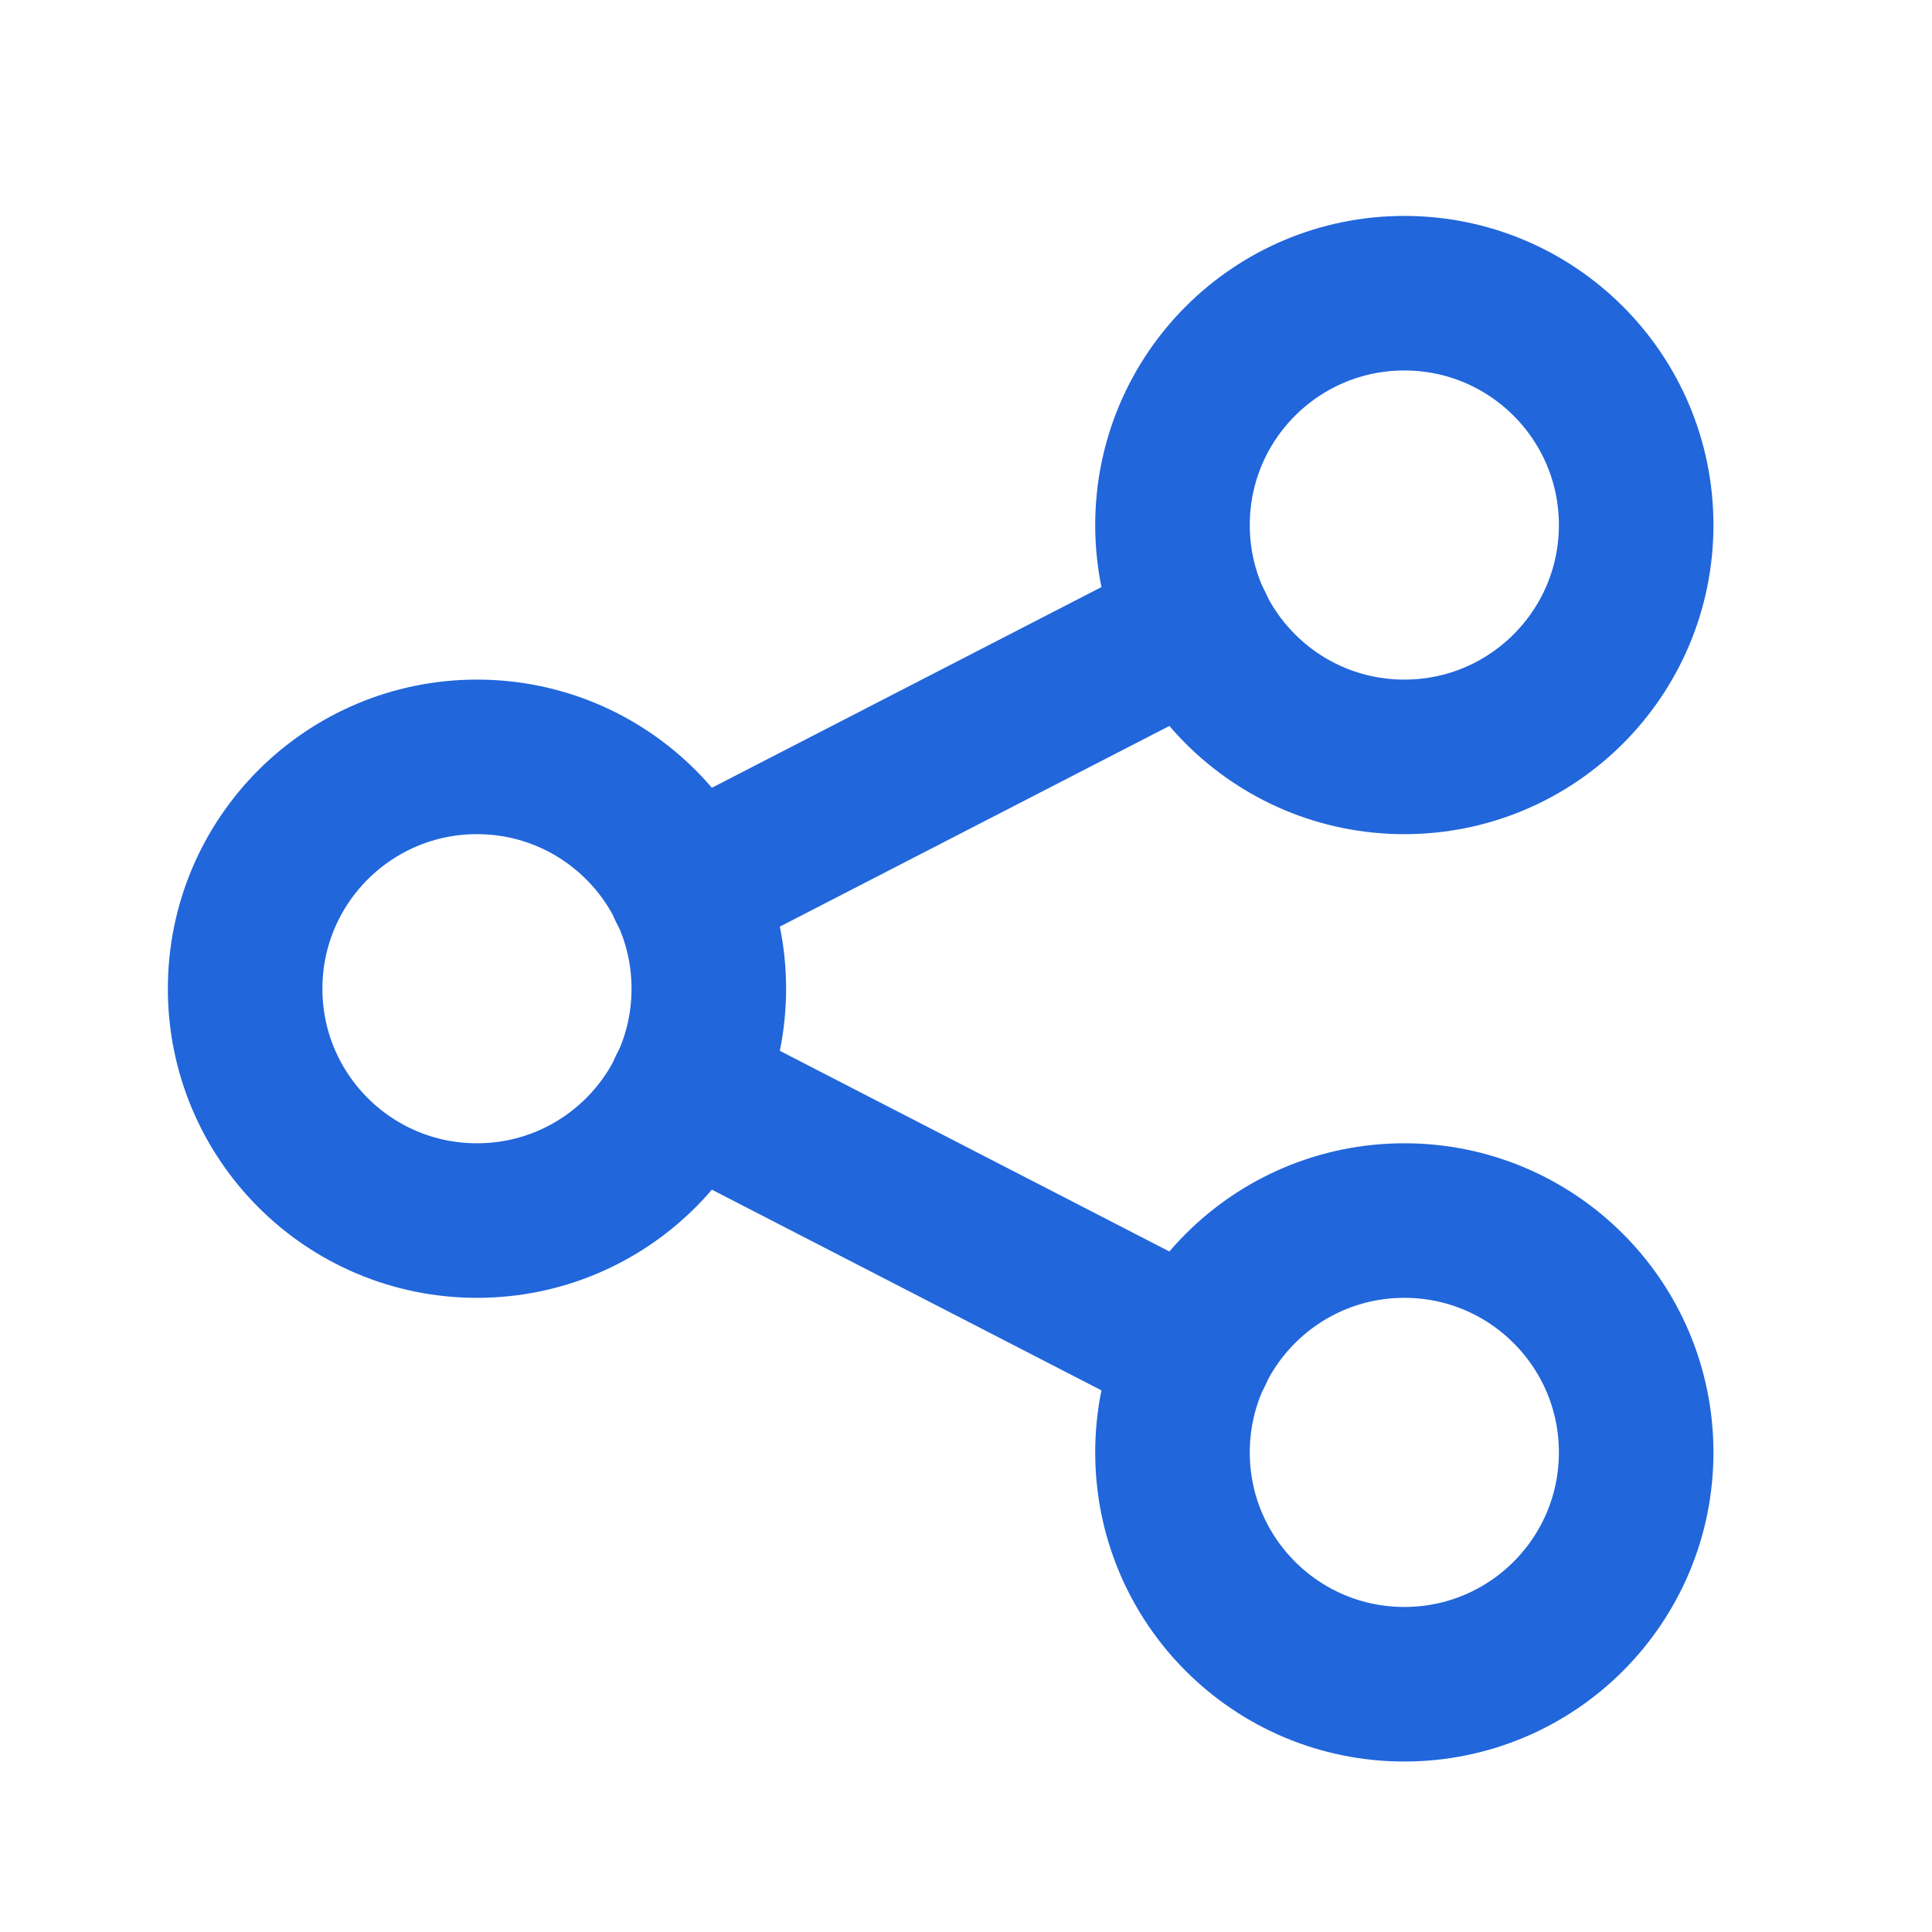
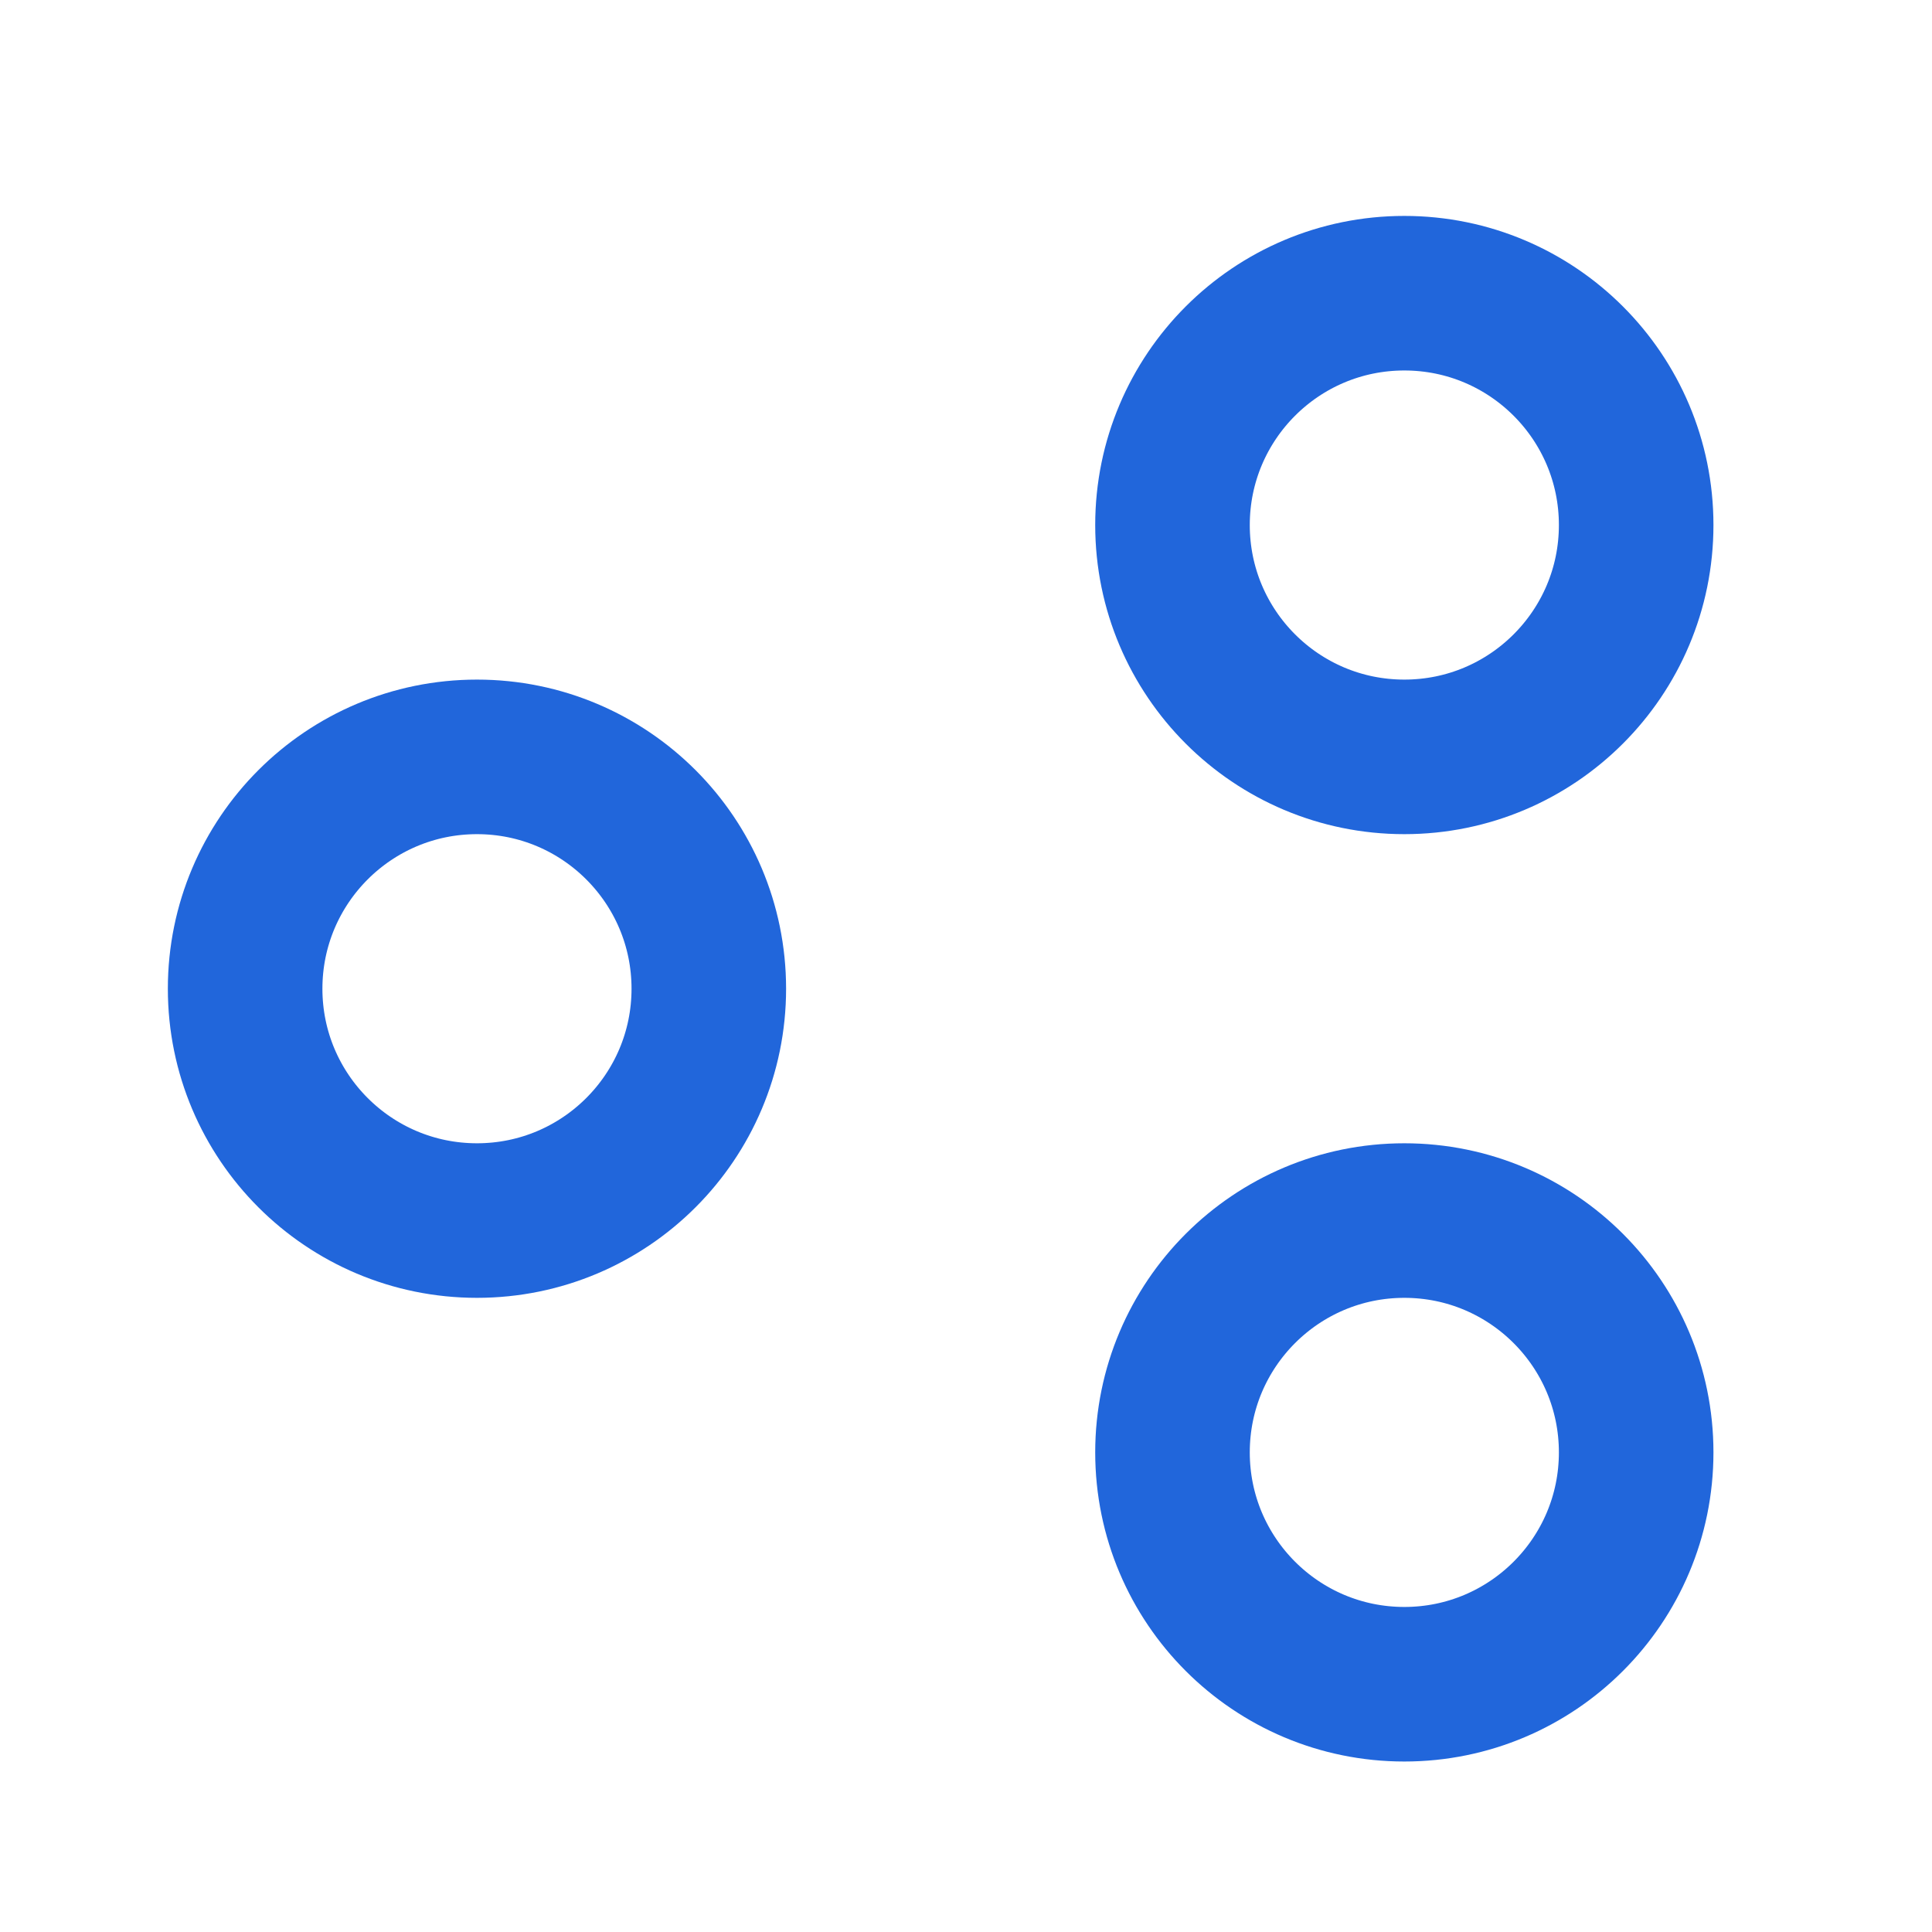
<svg xmlns="http://www.w3.org/2000/svg" width="25" height="25" viewBox="0 0 25 25" fill="none">
  <path d="M6.172 15.794C7.829 15.794 9.172 14.451 9.172 12.794C9.172 11.137 7.829 9.794 6.172 9.794C4.515 9.794 3.172 11.137 3.172 12.794C3.172 14.451 4.515 15.794 6.172 15.794Z" stroke="#2166DB" stroke-width="2" stroke-linecap="round" stroke-linejoin="round" />
  <path d="M18.172 9.794C19.829 9.794 21.172 8.451 21.172 6.794C21.172 5.137 19.829 3.794 18.172 3.794C16.515 3.794 15.172 5.137 15.172 6.794C15.172 8.451 16.515 9.794 18.172 9.794Z" stroke="#2166DB" stroke-width="2" stroke-linecap="round" stroke-linejoin="round" />
  <path d="M18.172 21.794C19.829 21.794 21.172 20.451 21.172 18.794C21.172 17.137 19.829 15.794 18.172 15.794C16.515 15.794 15.172 17.137 15.172 18.794C15.172 20.451 16.515 21.794 18.172 21.794Z" stroke="#2166DB" stroke-width="2" stroke-linecap="round" stroke-linejoin="round" />
-   <path d="M8.871 11.494L15.471 8.094" stroke="#2166DB" stroke-width="2" stroke-linecap="round" stroke-linejoin="round" />
-   <path d="M8.871 14.094L15.471 17.494" stroke="#2166DB" stroke-width="2" stroke-linecap="round" stroke-linejoin="round" />
</svg>